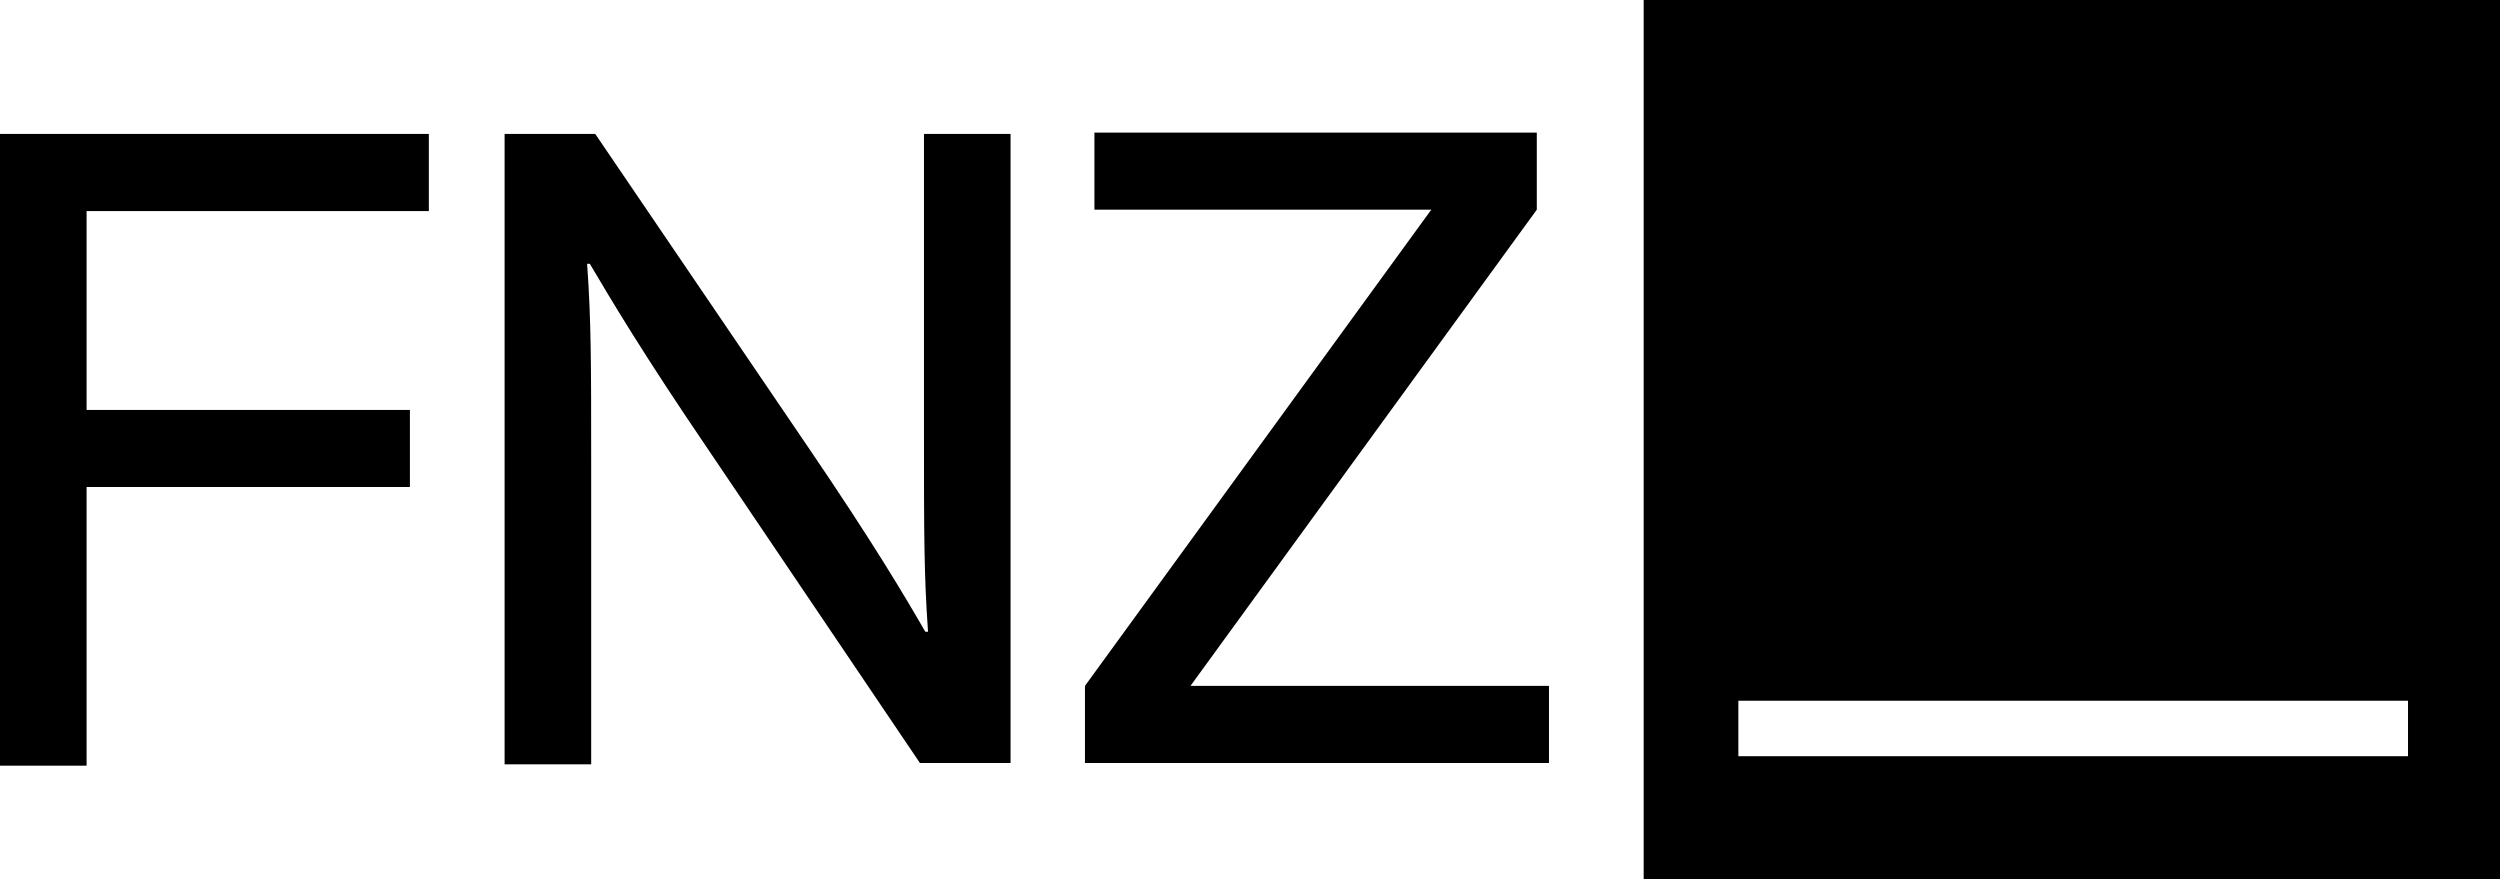
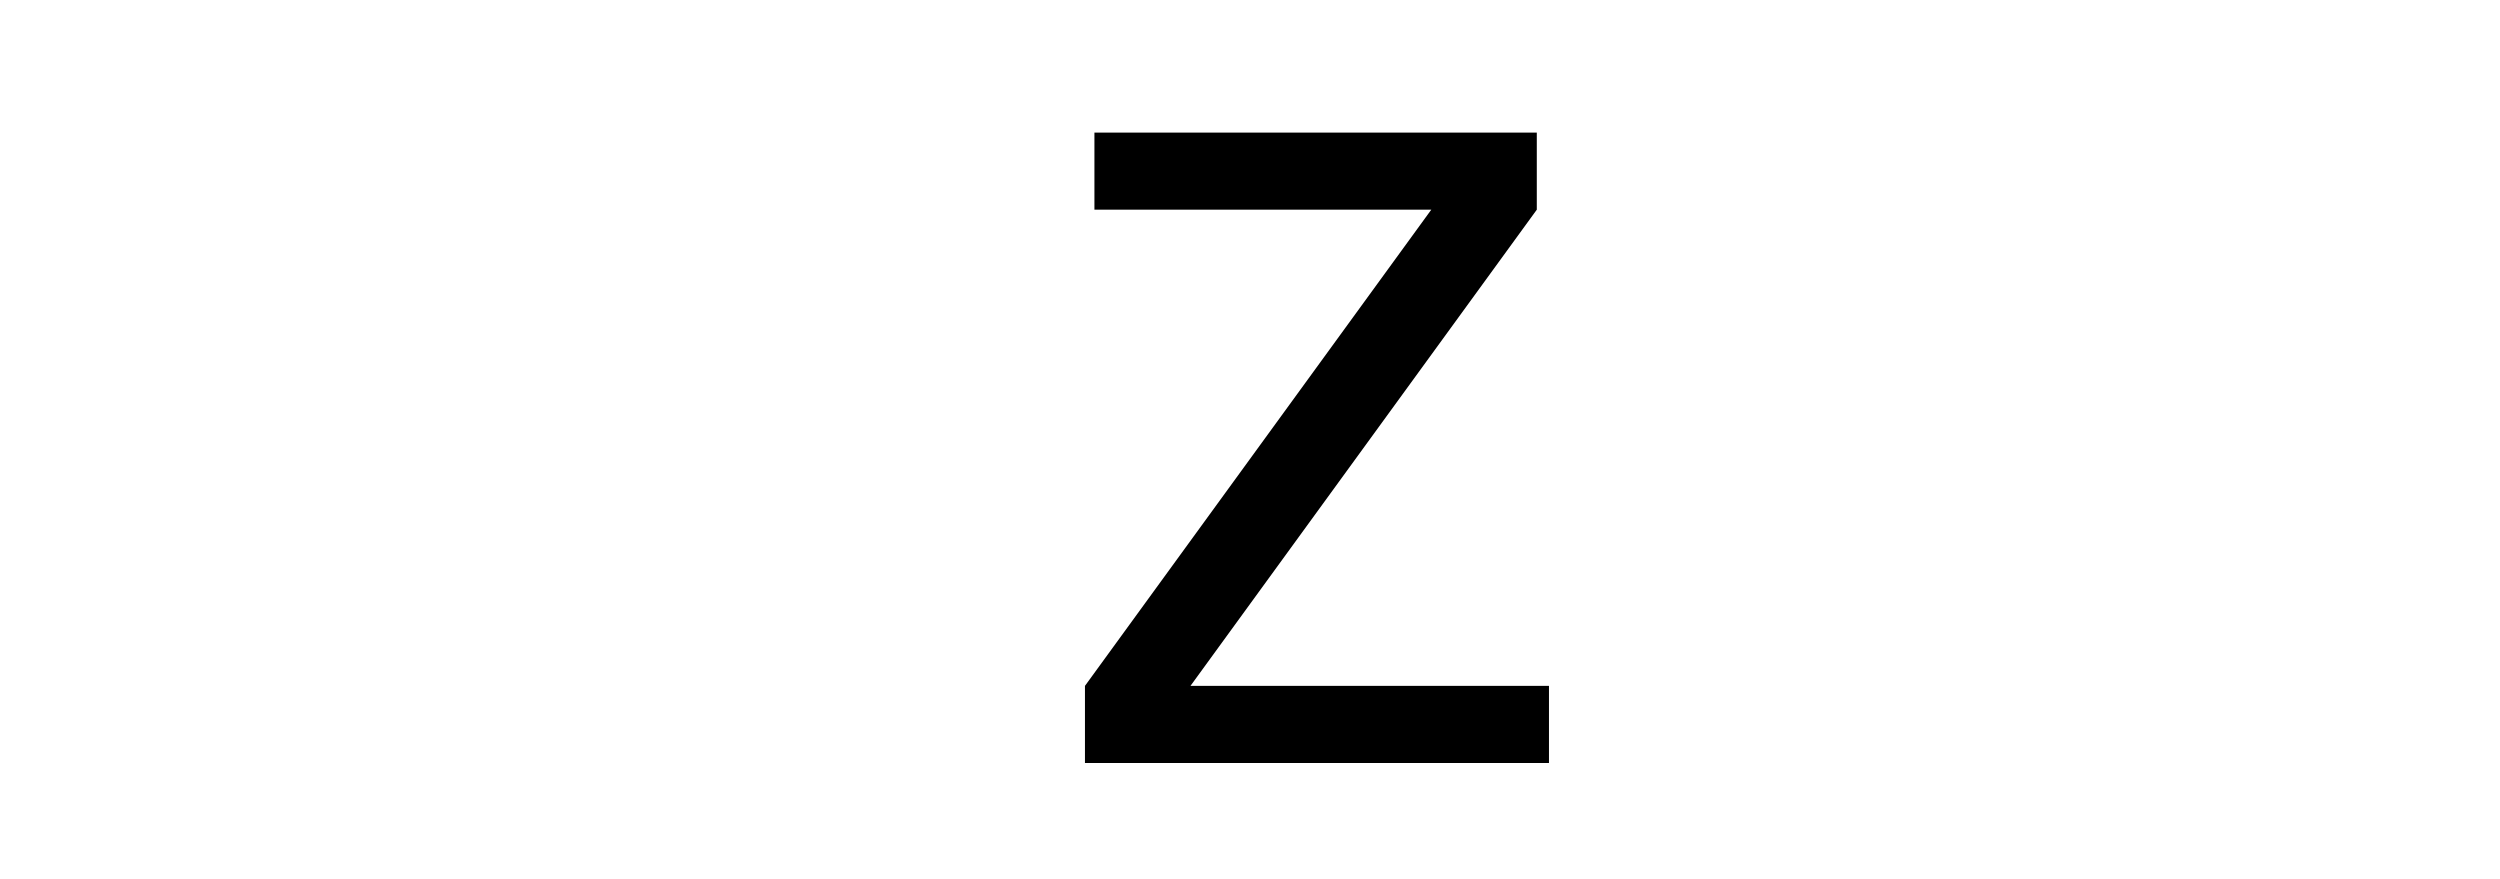
<svg xmlns="http://www.w3.org/2000/svg" id="Layer_1" x="0px" y="0px" viewBox="0 0 184.8 65" style="enable-background:new 0 0 184.8 65;" xml:space="preserve">
  <style type="text/css">  .st0{fill-rule:evenodd;clip-rule:evenodd;} </style>
  <g>
-     <path class="st0" d="M121.5,0h63.3v65h-63.3V0z M128.5,55.9H178v-4.1h-49.5V55.9z">  </path>
-     <path d="M31.7,9.9v5.7H6.4v14.7h23.9v5.7H6.4v20.6H0V9.9H31.7z M43.6,19.5h-0.2c0.3,4.2,0.3,7.4,0.3,14.7v22.3h-6.4V9.9h6.7  L59.7,33c4.9,7.2,7.2,11.1,8.7,13.7h0.2c-0.3-4.2-0.3-7.4-0.3-14.7V9.9h6.4v46.5H68L52.4,33.3C47.5,26.1,45.2,22.2,43.6,19.5  L43.6,19.5z">  </path>
    <path d="M80.2,56.4v-5.7l25.6-35.2H80.9V9.8h32.7v5.7L88,50.7h26.5v5.7C114.4,56.4,80.2,56.4,80.2,56.4z">  </path>
  </g>
</svg>